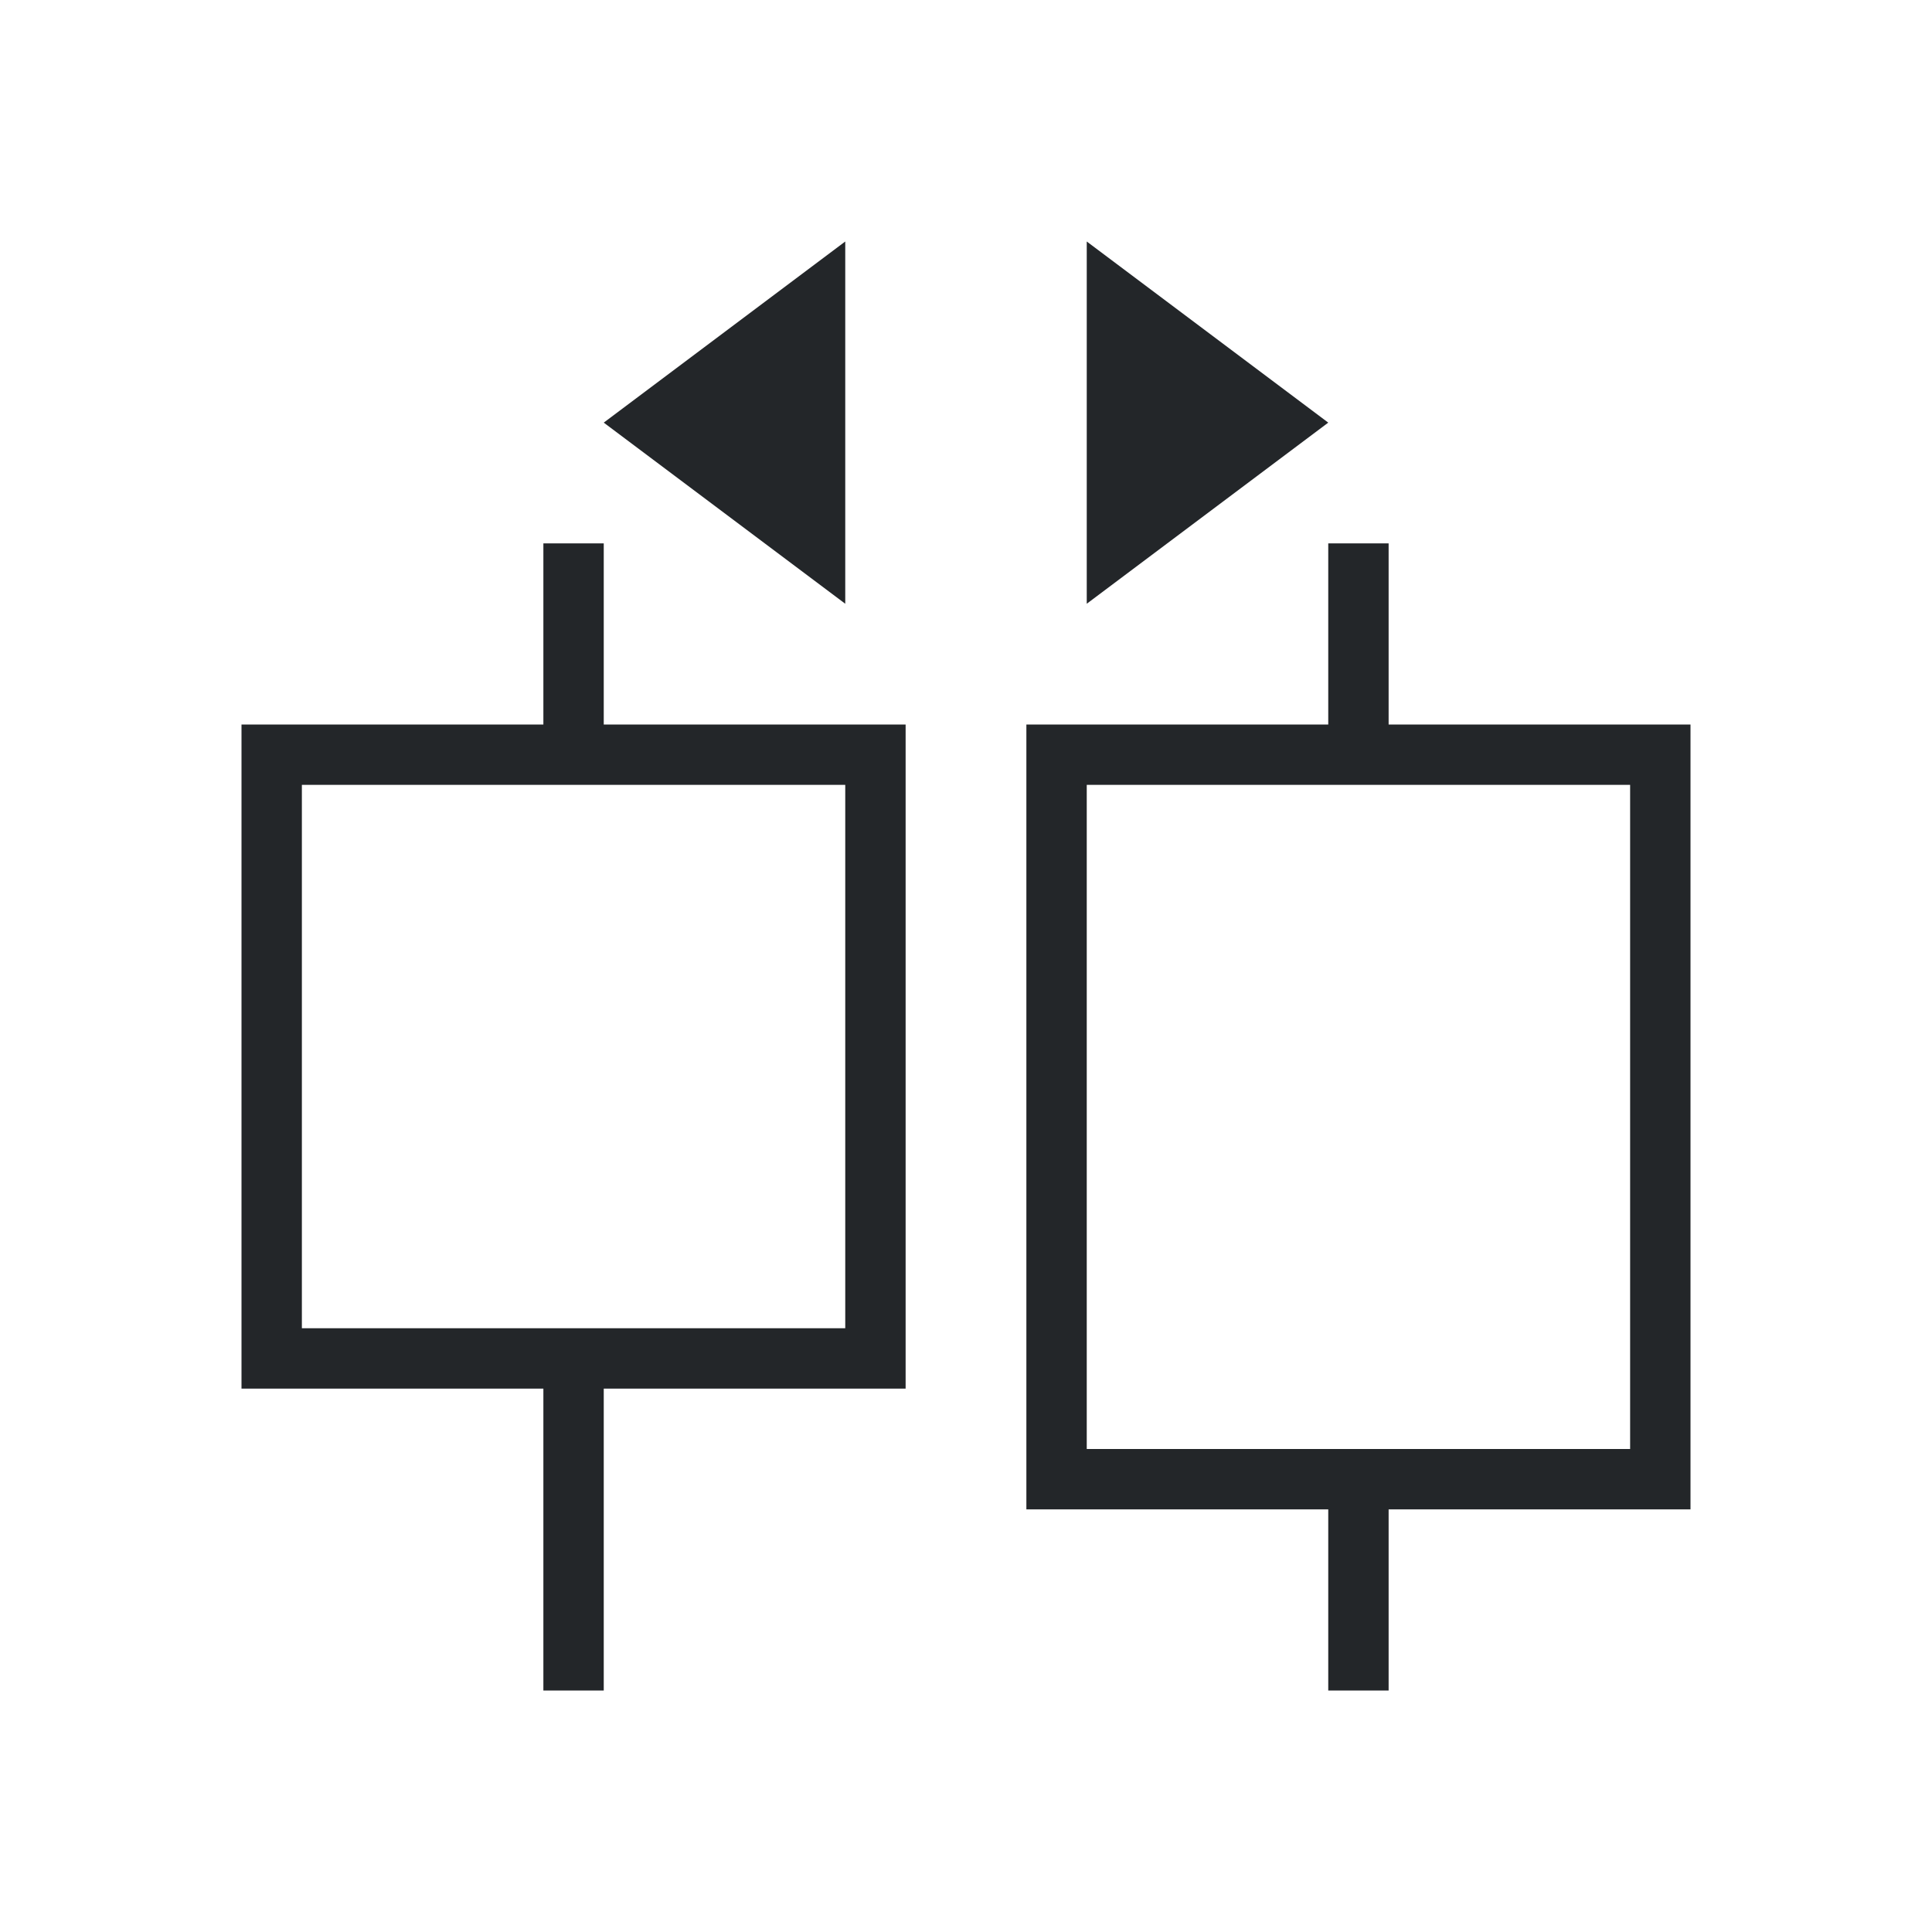
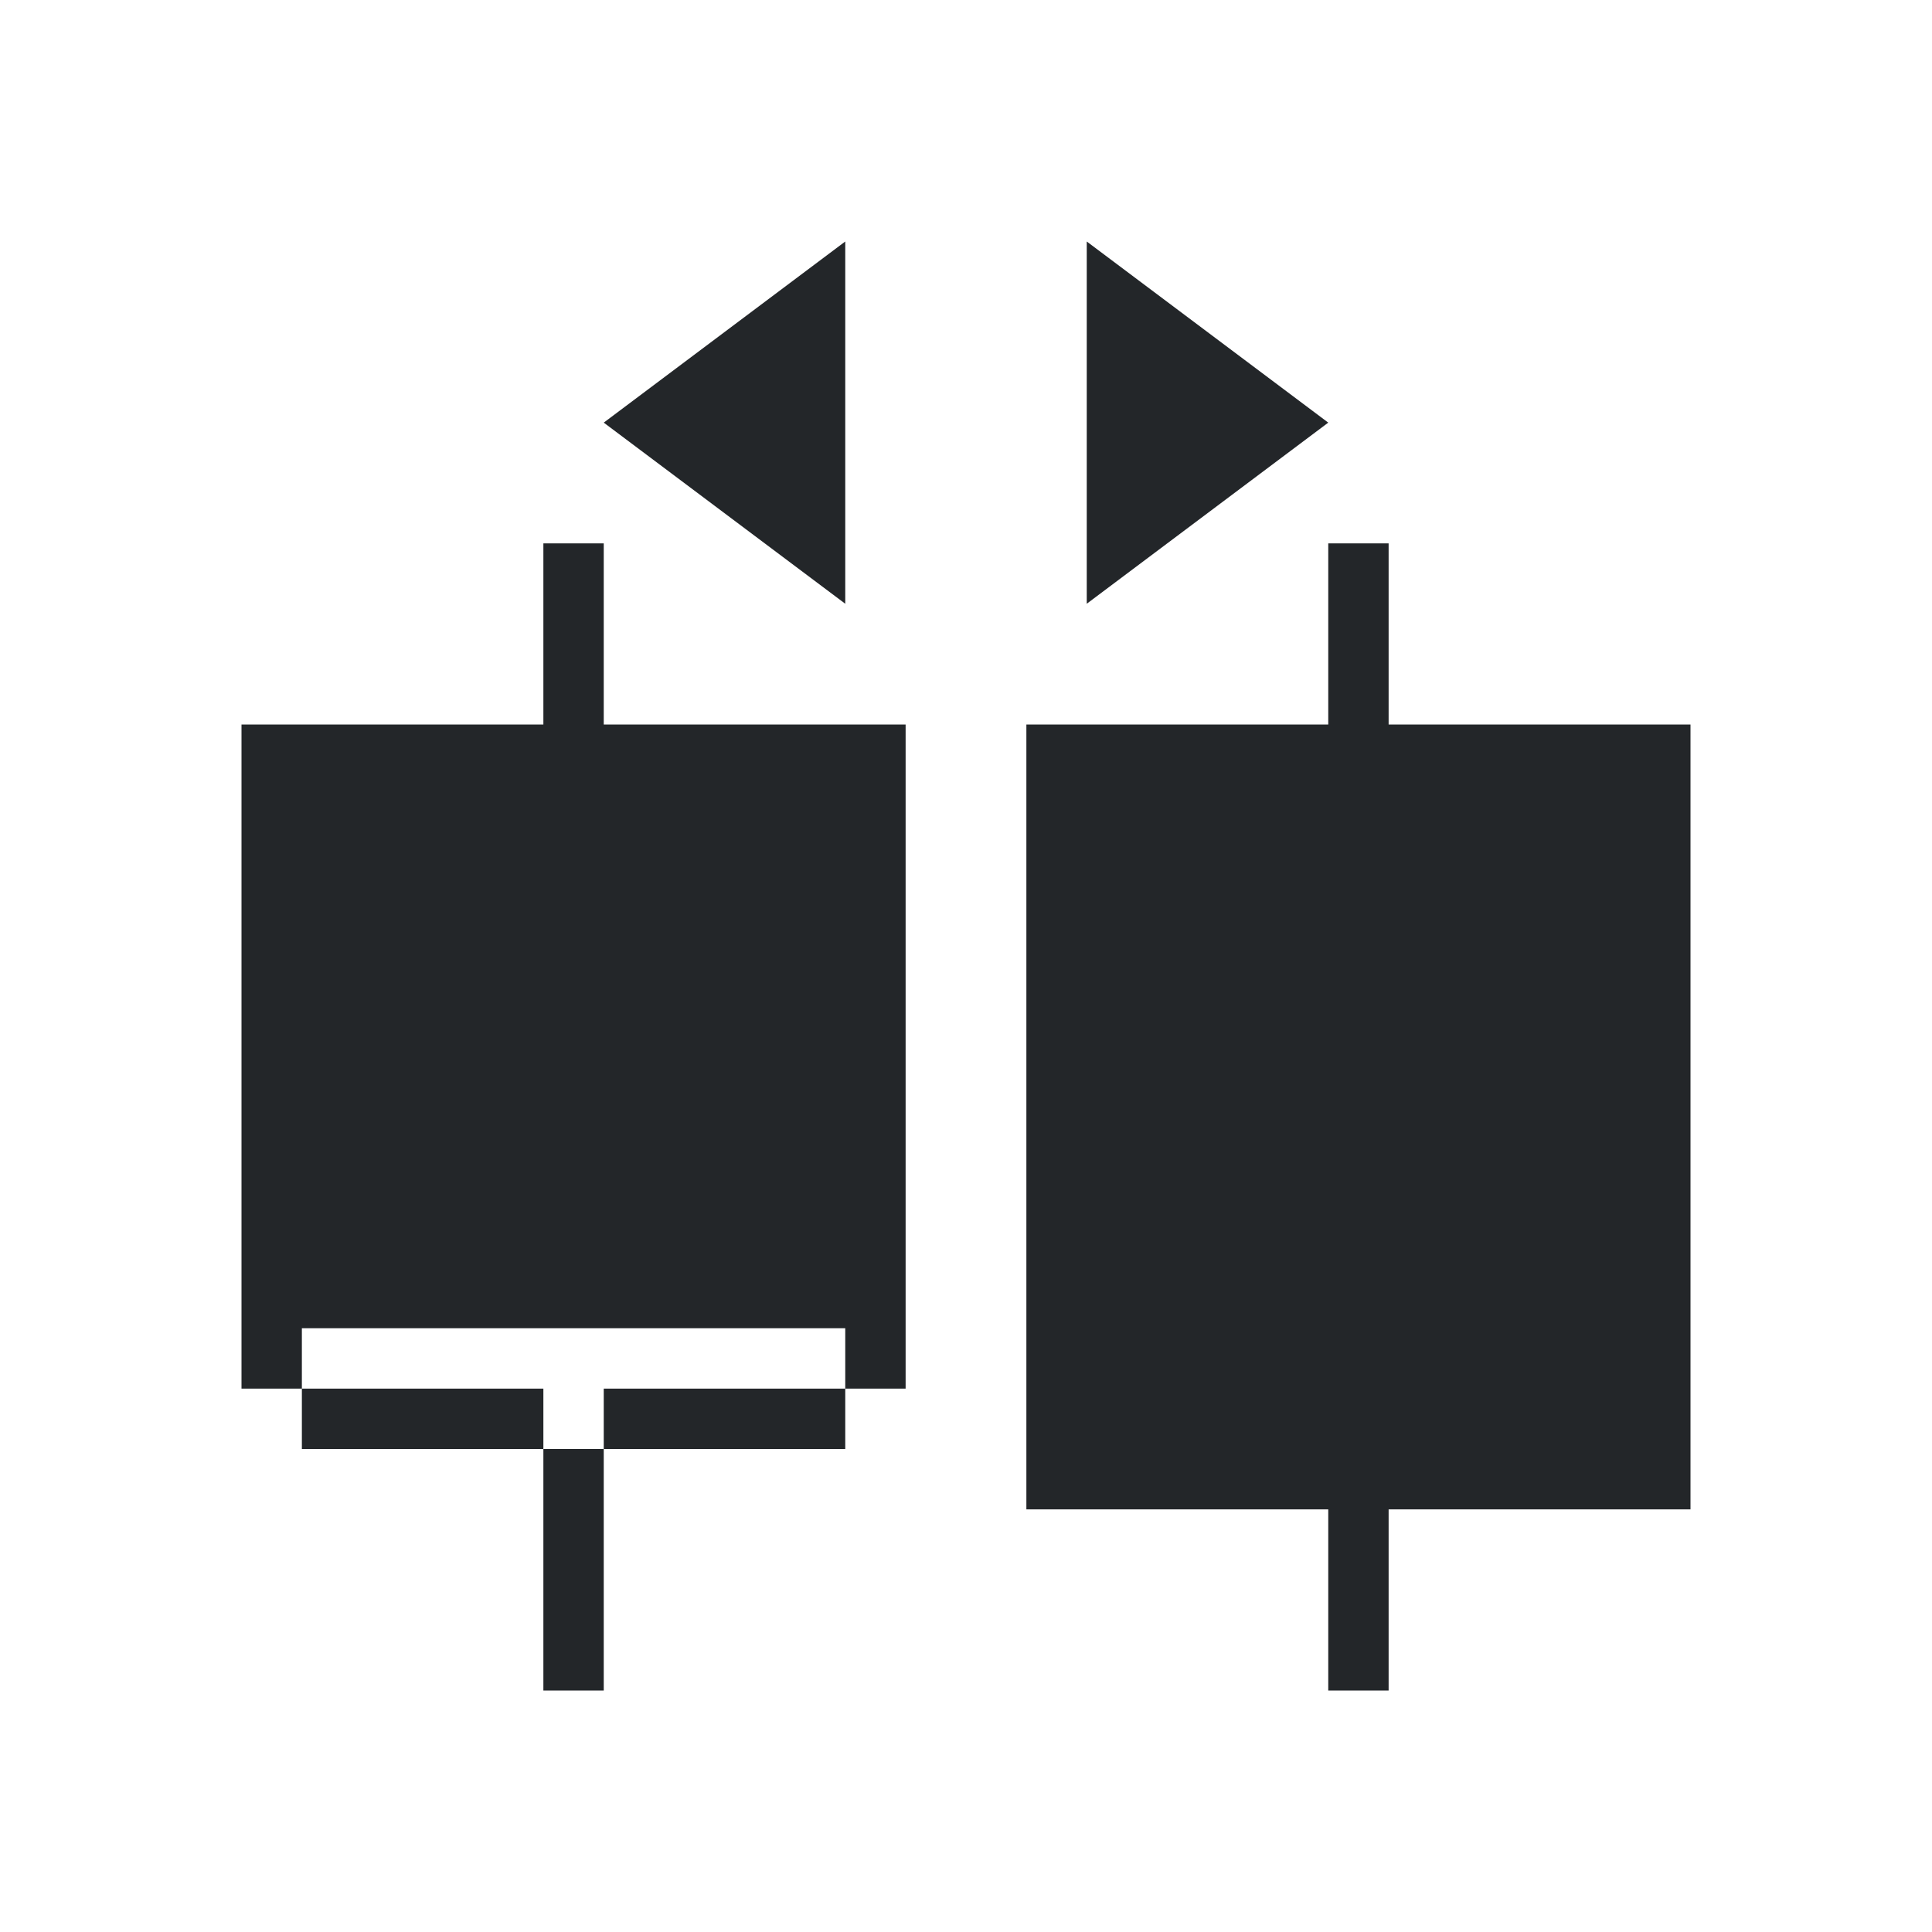
<svg xmlns="http://www.w3.org/2000/svg" viewBox="0 0 32 32">
-   <path d="m14 4-4 3 4 3zm4 0v6l4-3zm-9 5v3h-5v11h5v5h1v-5h5v-11h-5v-3zm13 0v3h-5v13h5v3h1v-3h5v-13h-5v-3zm-17 4h9v9h-9zm13 0h9v11h-4-1-4z" fill="#232629" />
+   <path d="m14 4-4 3 4 3zm4 0v6l4-3zm-9 5v3h-5v11h5v5h1v-5h5v-11h-5v-3zm13 0v3h-5v13h5v3h1v-3h5v-13h-5v-3zm-17 4h9v9h-9zh9v11h-4-1-4z" fill="#232629" />
</svg>